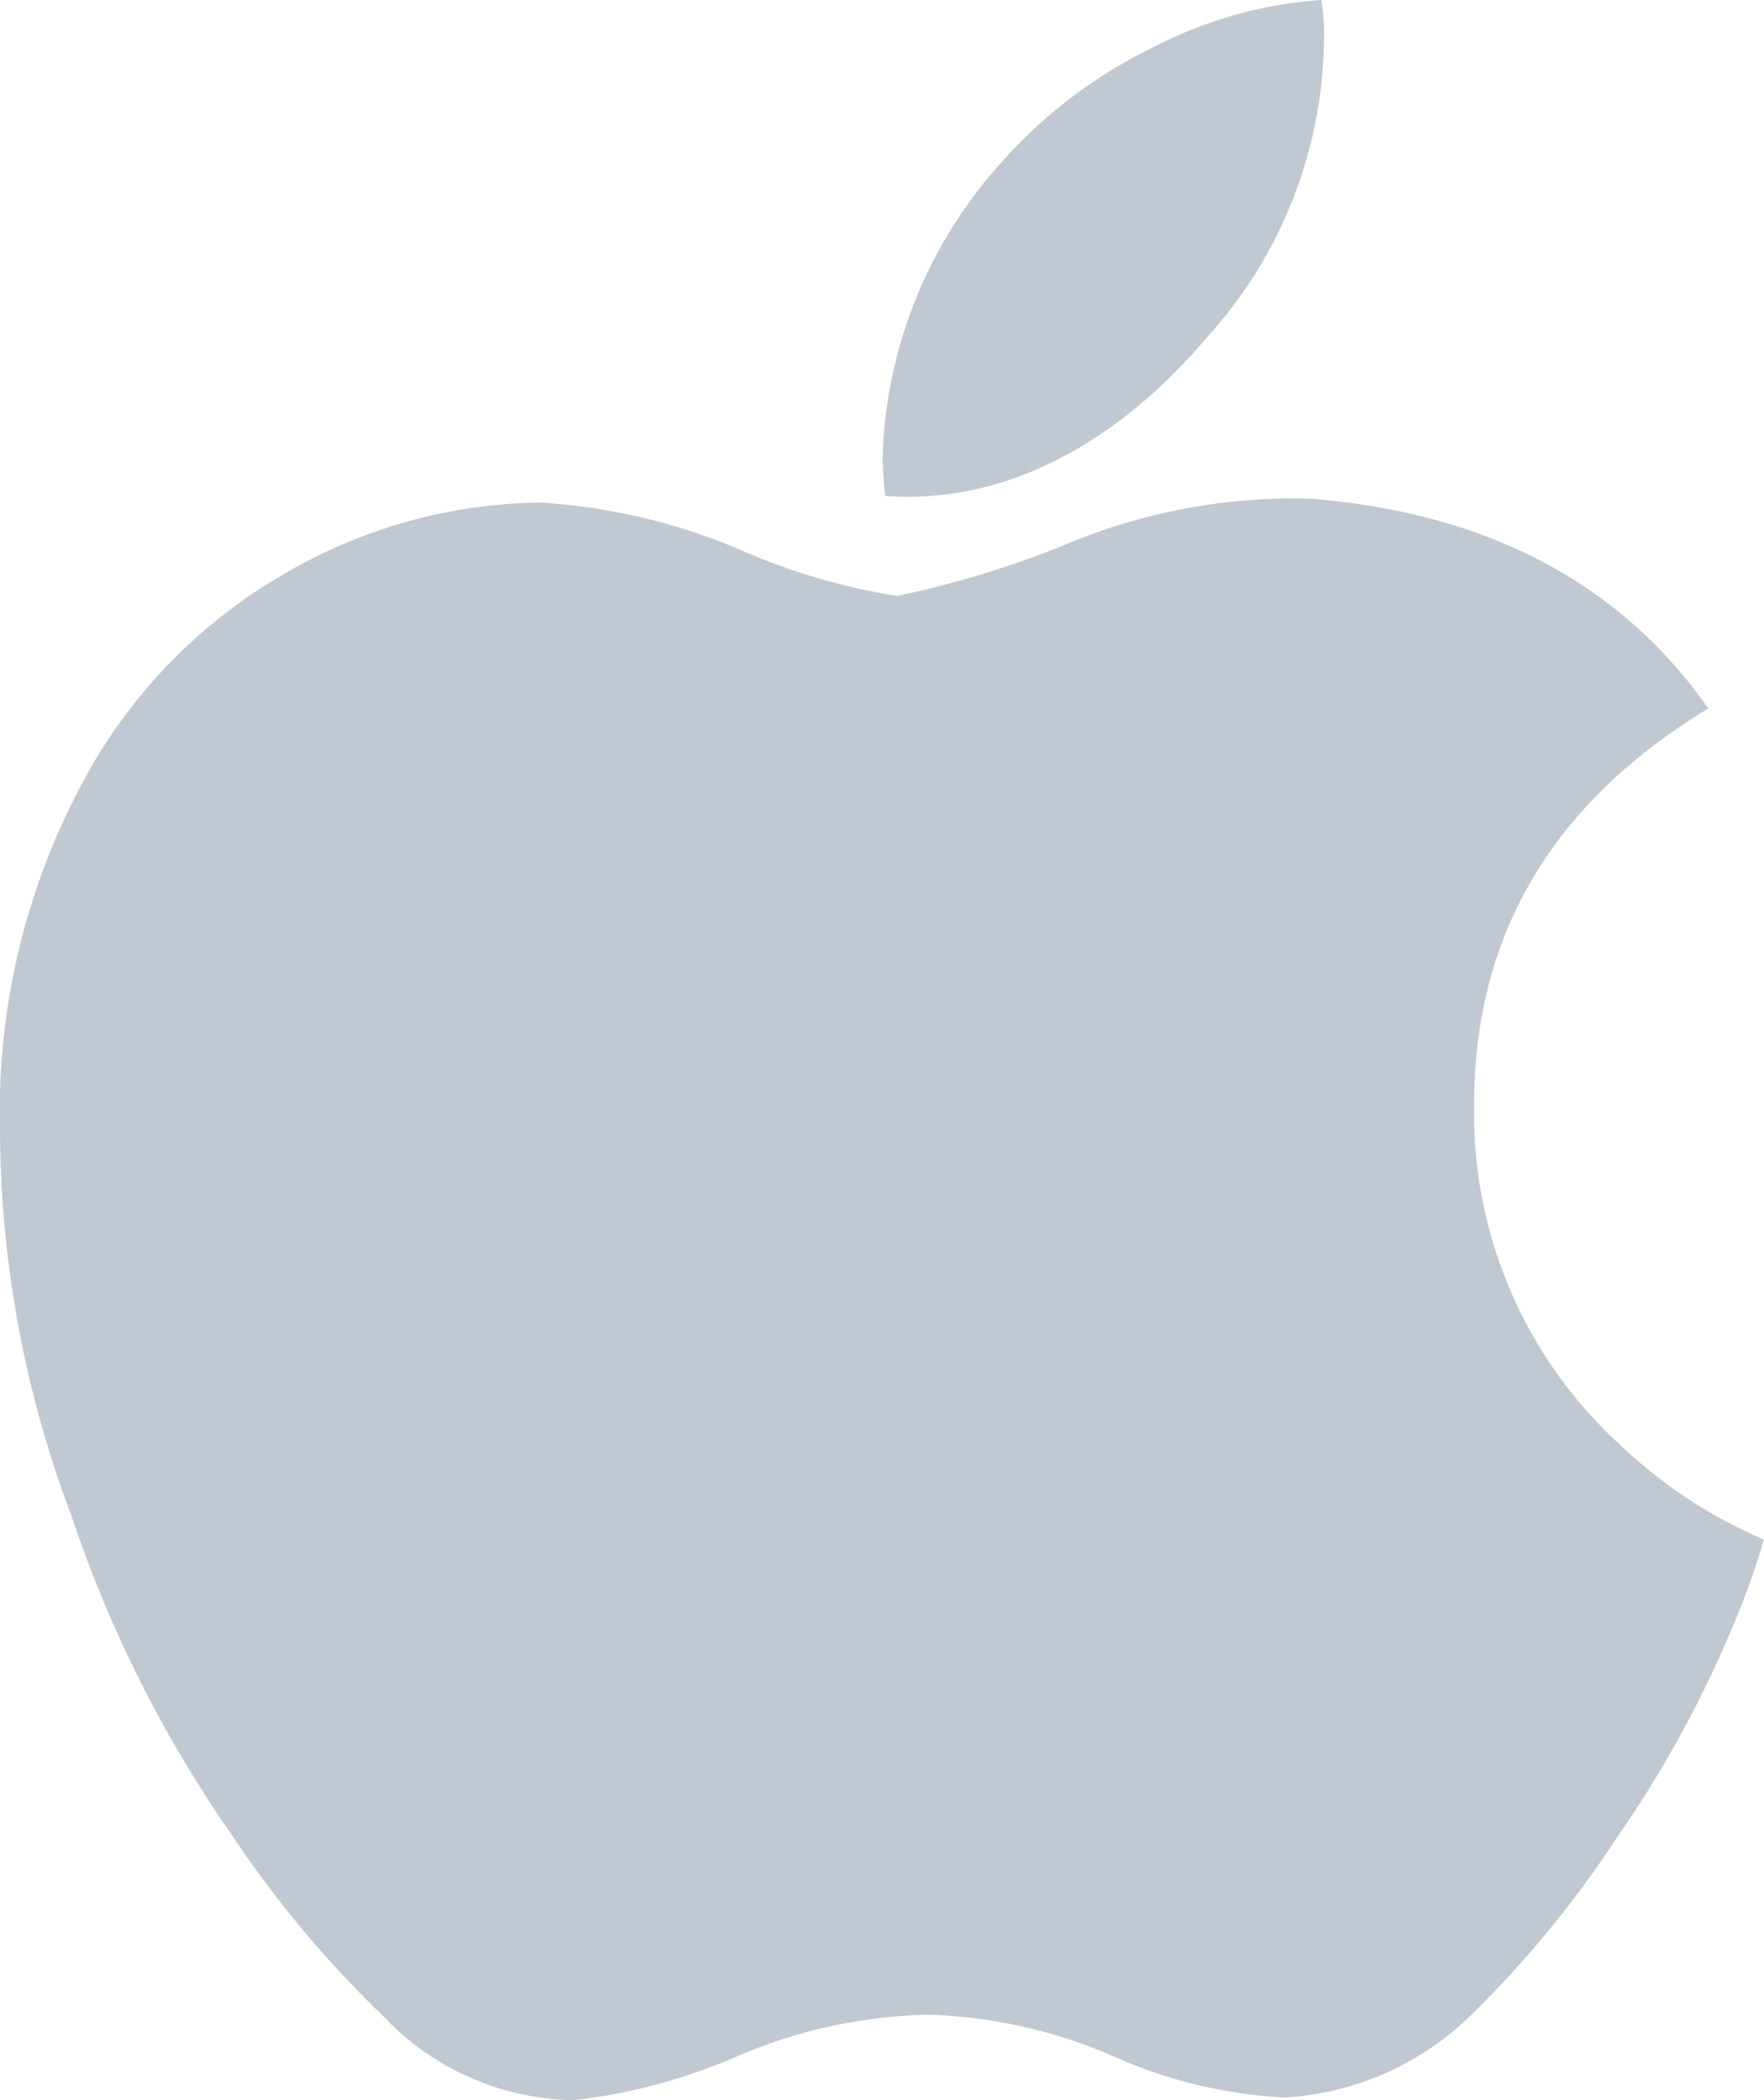
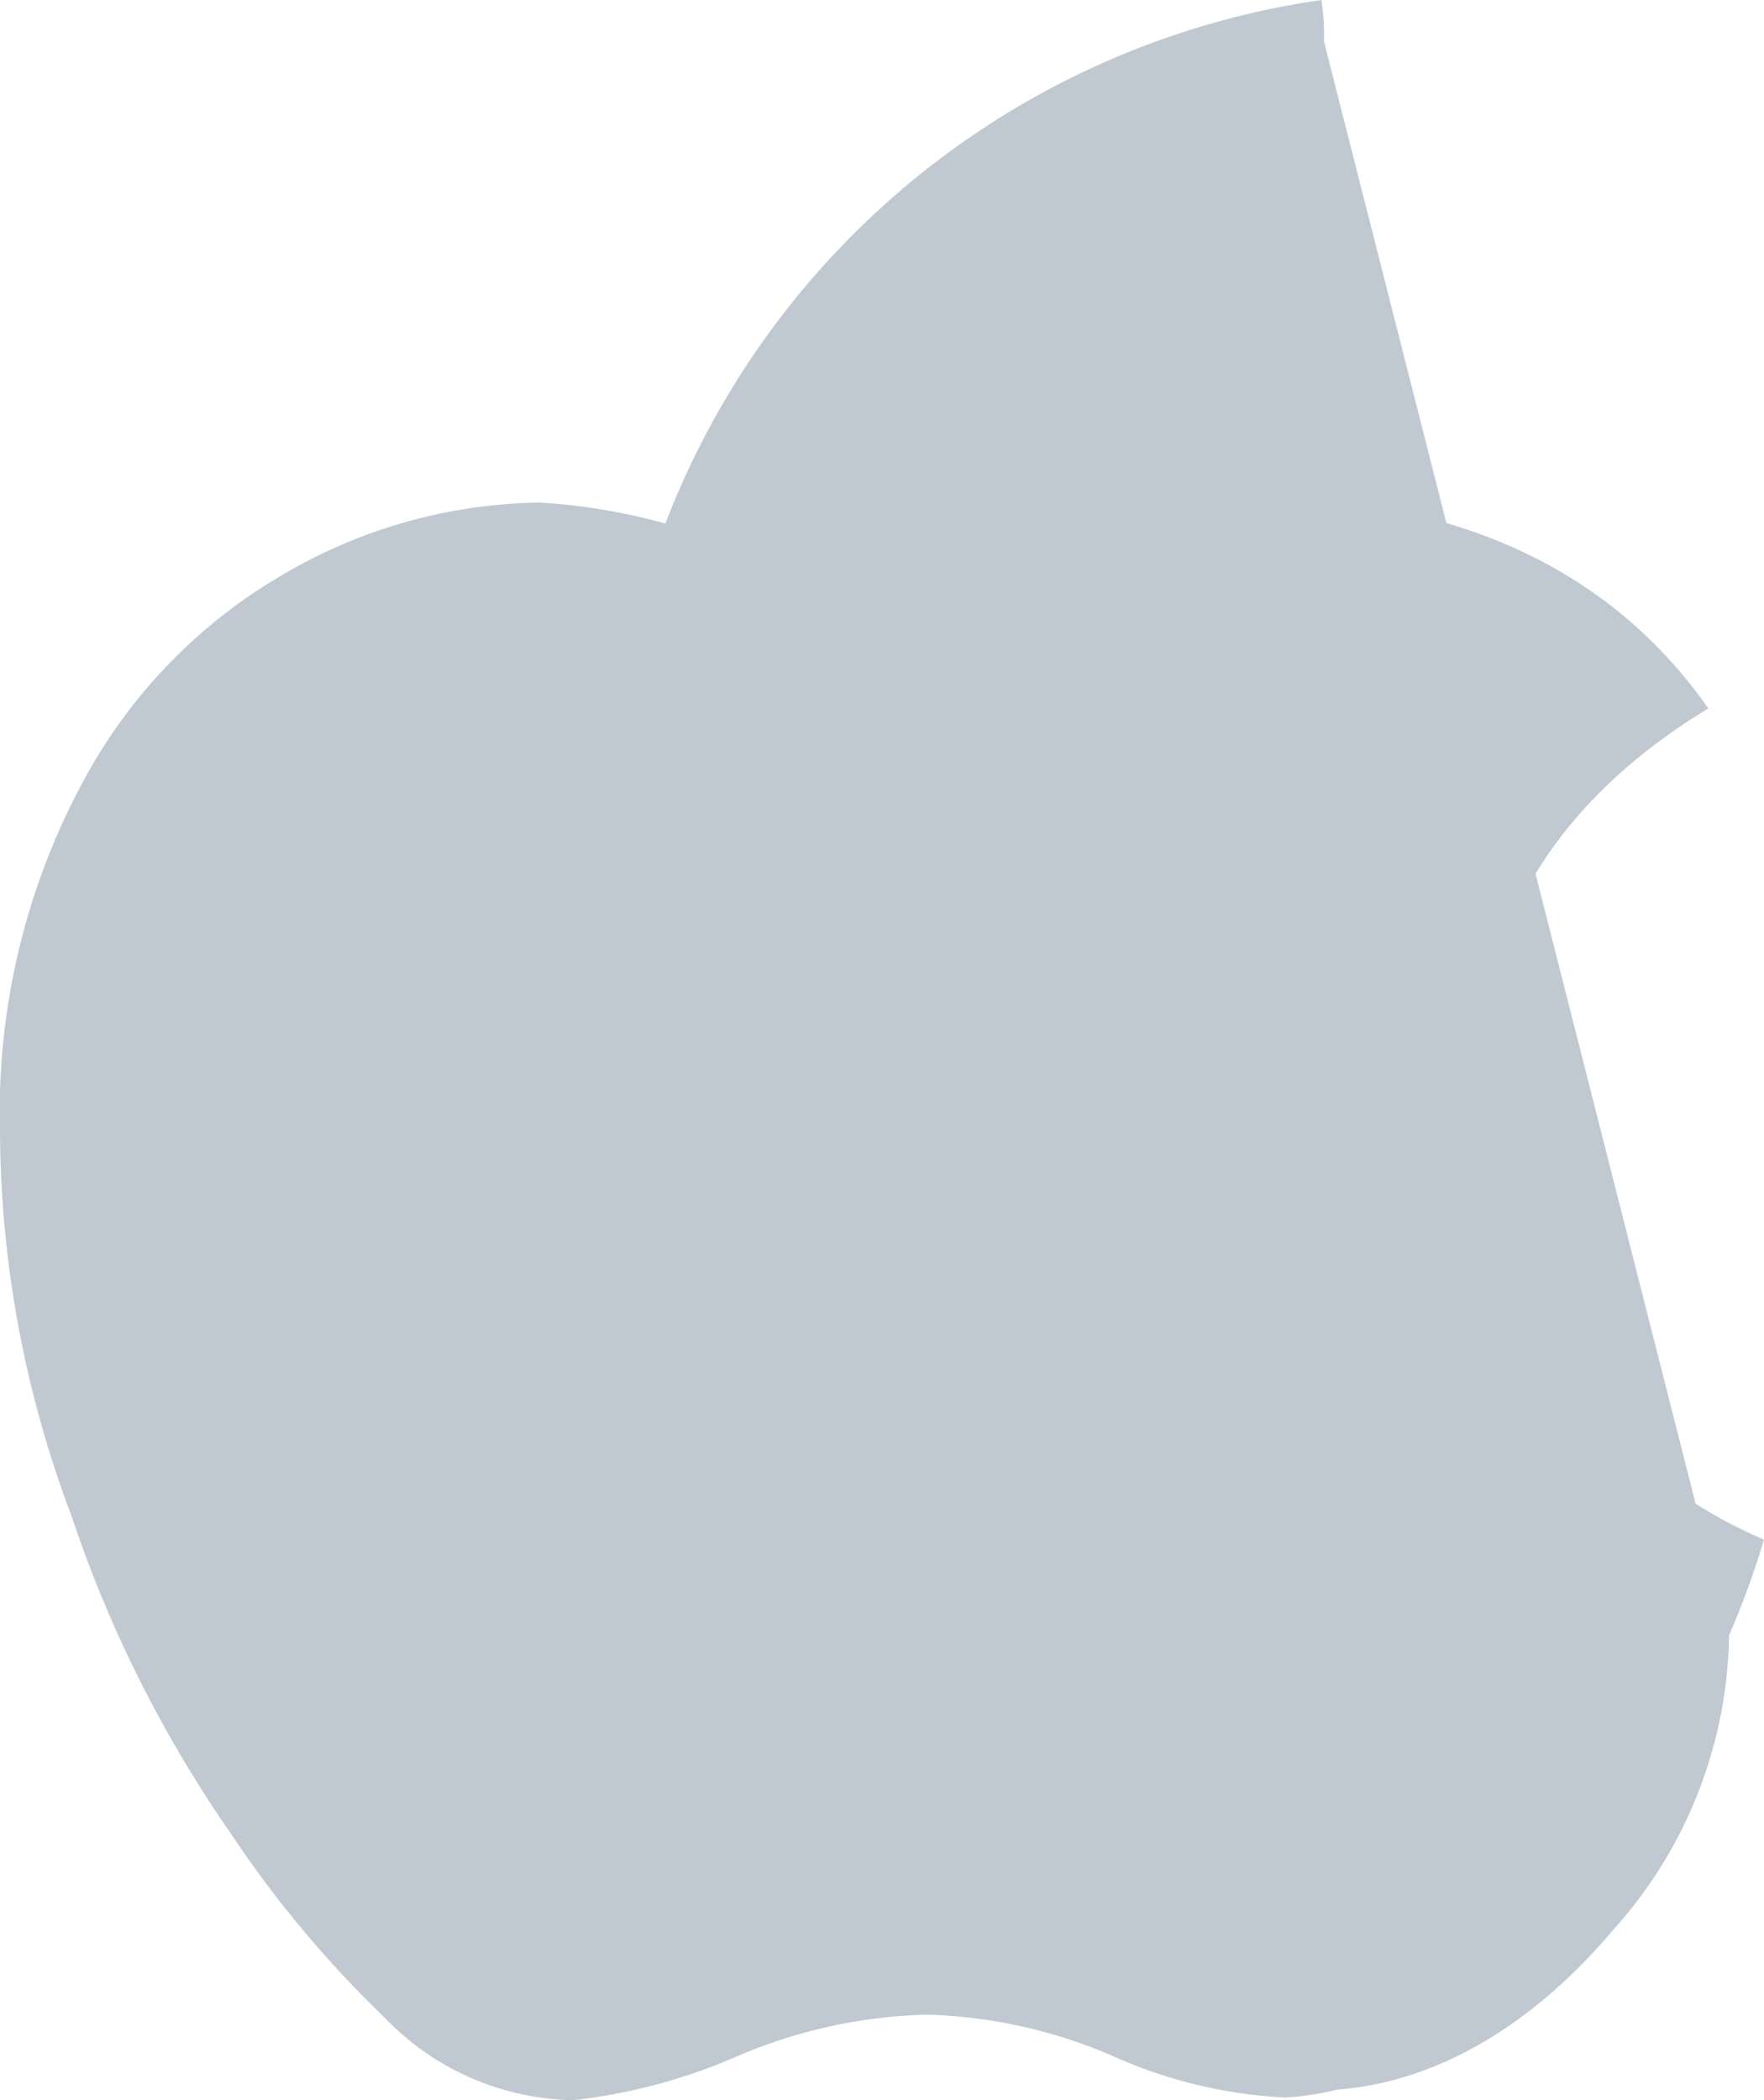
<svg xmlns="http://www.w3.org/2000/svg" width="45.374" height="54" viewBox="0 0 45.374 54">
-   <path id="apple-logo" d="M44.475,42.045a29.292,29.292,0,0,1-2.9,5.226A27.191,27.191,0,0,1,37.85,51.8a7.458,7.458,0,0,1-4.794,2.131,12.249,12.249,0,0,1-4.428-1.065,12.917,12.917,0,0,0-4.76-1.065,13.137,13.137,0,0,0-4.894,1.065A14.62,14.62,0,0,1,14.747,54a6.889,6.889,0,0,1-4.894-2.164,28.3,28.3,0,0,1-3.895-4.661,32.228,32.228,0,0,1-4.128-8.223A28.2,28.2,0,0,1,0,29.1a17.9,17.9,0,0,1,2.33-9.354,13.541,13.541,0,0,1,4.927-4.96,13.351,13.351,0,0,1,6.625-1.864,15.5,15.5,0,0,1,5.127,1.2,16.411,16.411,0,0,0,4.061,1.2,24.814,24.814,0,0,0,4.527-1.4,15.2,15.2,0,0,1,6.125-1.1c4.527.366,7.956,2.164,10.22,5.393-4.061,2.463-6.059,5.892-6.025,10.32a11.526,11.526,0,0,0,3.728,8.589,12.527,12.527,0,0,0,3.728,2.463,21.8,21.8,0,0,1-.9,2.463ZM34.055,1.065a11.547,11.547,0,0,1-2.963,7.557c-2.33,2.763-5.226,4.361-8.322,4.128a10.082,10.082,0,0,1-.067-1.032,11.818,11.818,0,0,1,3.129-7.623,12.389,12.389,0,0,1,3.8-2.863A10.99,10.99,0,0,1,33.989,0a5.907,5.907,0,0,1,.067,1.065Z" fill="#c0c9d2" />
+   <path id="apple-logo" d="M44.475,42.045a29.292,29.292,0,0,1-2.9,5.226A27.191,27.191,0,0,1,37.85,51.8a7.458,7.458,0,0,1-4.794,2.131,12.249,12.249,0,0,1-4.428-1.065,12.917,12.917,0,0,0-4.76-1.065,13.137,13.137,0,0,0-4.894,1.065A14.62,14.62,0,0,1,14.747,54a6.889,6.889,0,0,1-4.894-2.164,28.3,28.3,0,0,1-3.895-4.661,32.228,32.228,0,0,1-4.128-8.223A28.2,28.2,0,0,1,0,29.1a17.9,17.9,0,0,1,2.33-9.354,13.541,13.541,0,0,1,4.927-4.96,13.351,13.351,0,0,1,6.625-1.864,15.5,15.5,0,0,1,5.127,1.2,16.411,16.411,0,0,0,4.061,1.2,24.814,24.814,0,0,0,4.527-1.4,15.2,15.2,0,0,1,6.125-1.1c4.527.366,7.956,2.164,10.22,5.393-4.061,2.463-6.059,5.892-6.025,10.32a11.526,11.526,0,0,0,3.728,8.589,12.527,12.527,0,0,0,3.728,2.463,21.8,21.8,0,0,1-.9,2.463Za11.547,11.547,0,0,1-2.963,7.557c-2.33,2.763-5.226,4.361-8.322,4.128a10.082,10.082,0,0,1-.067-1.032,11.818,11.818,0,0,1,3.129-7.623,12.389,12.389,0,0,1,3.8-2.863A10.99,10.99,0,0,1,33.989,0a5.907,5.907,0,0,1,.067,1.065Z" fill="#c0c9d2" />
</svg>